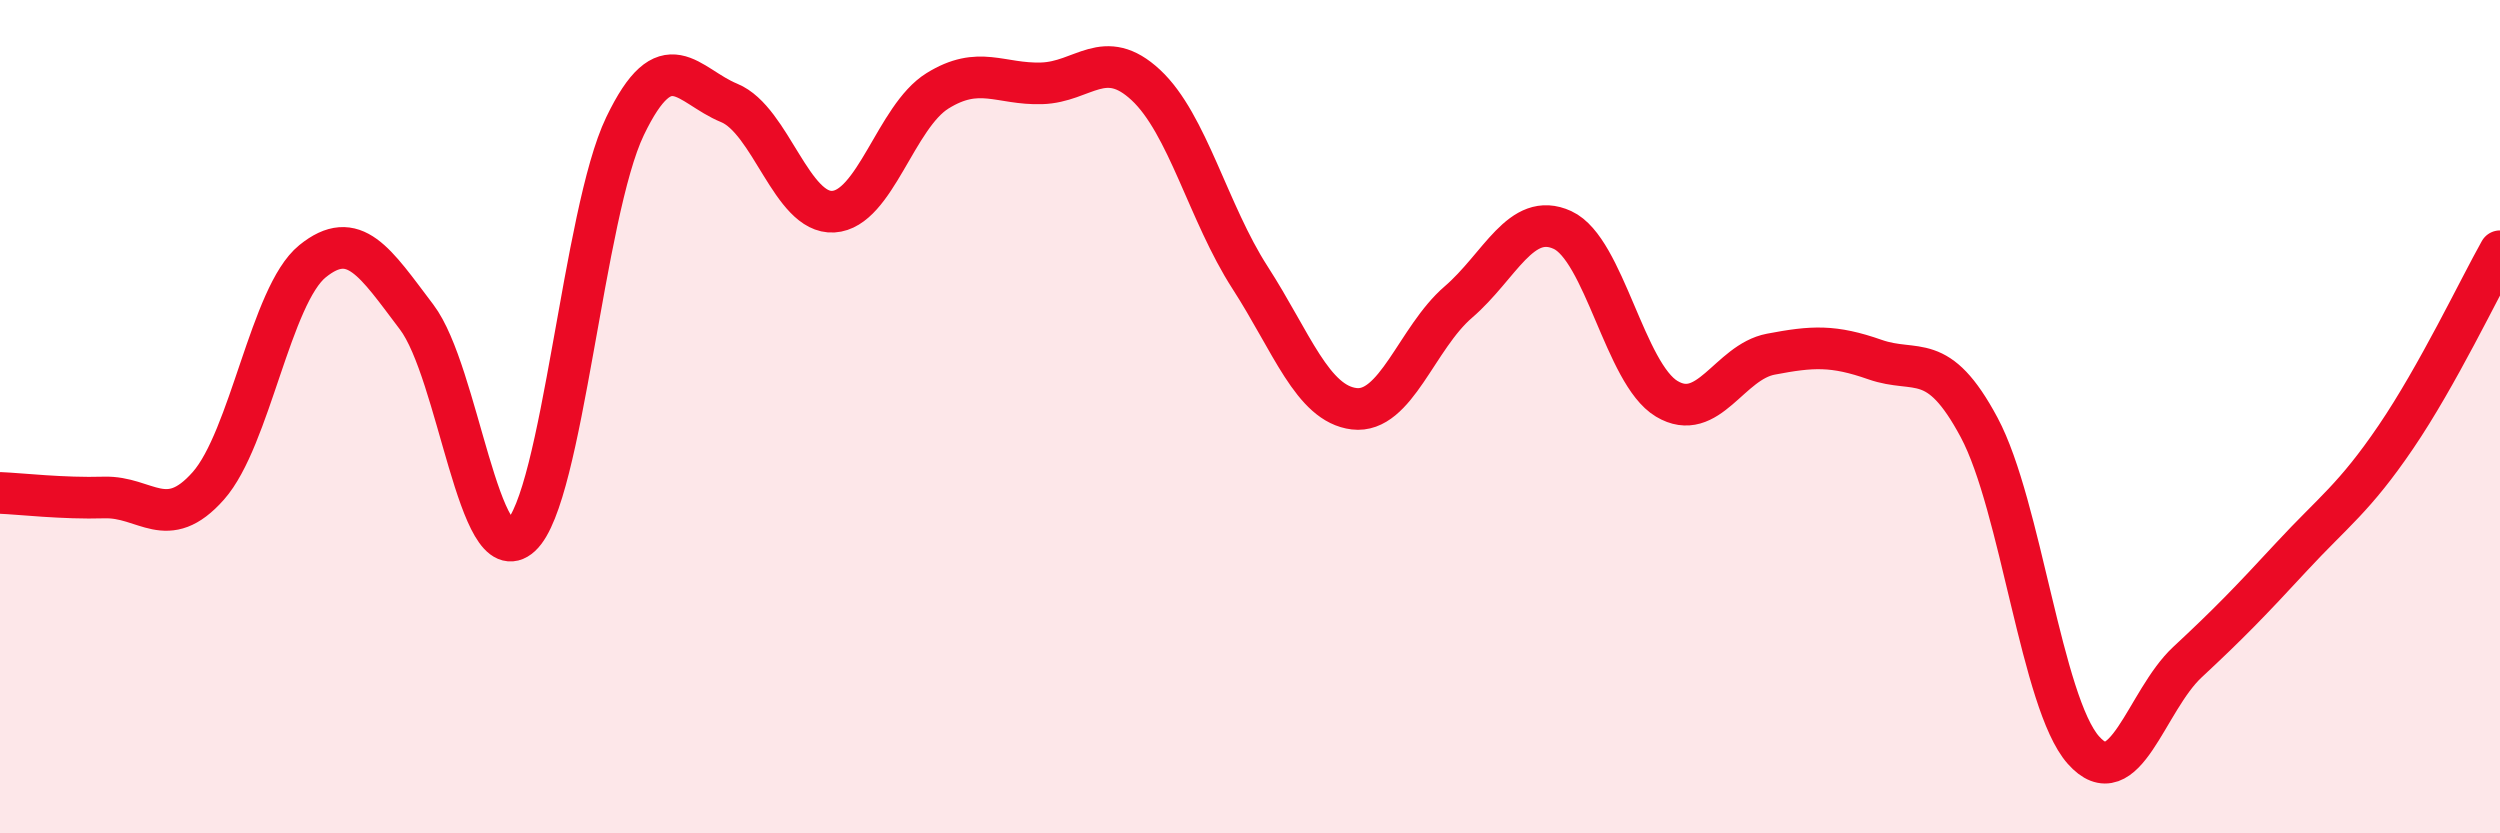
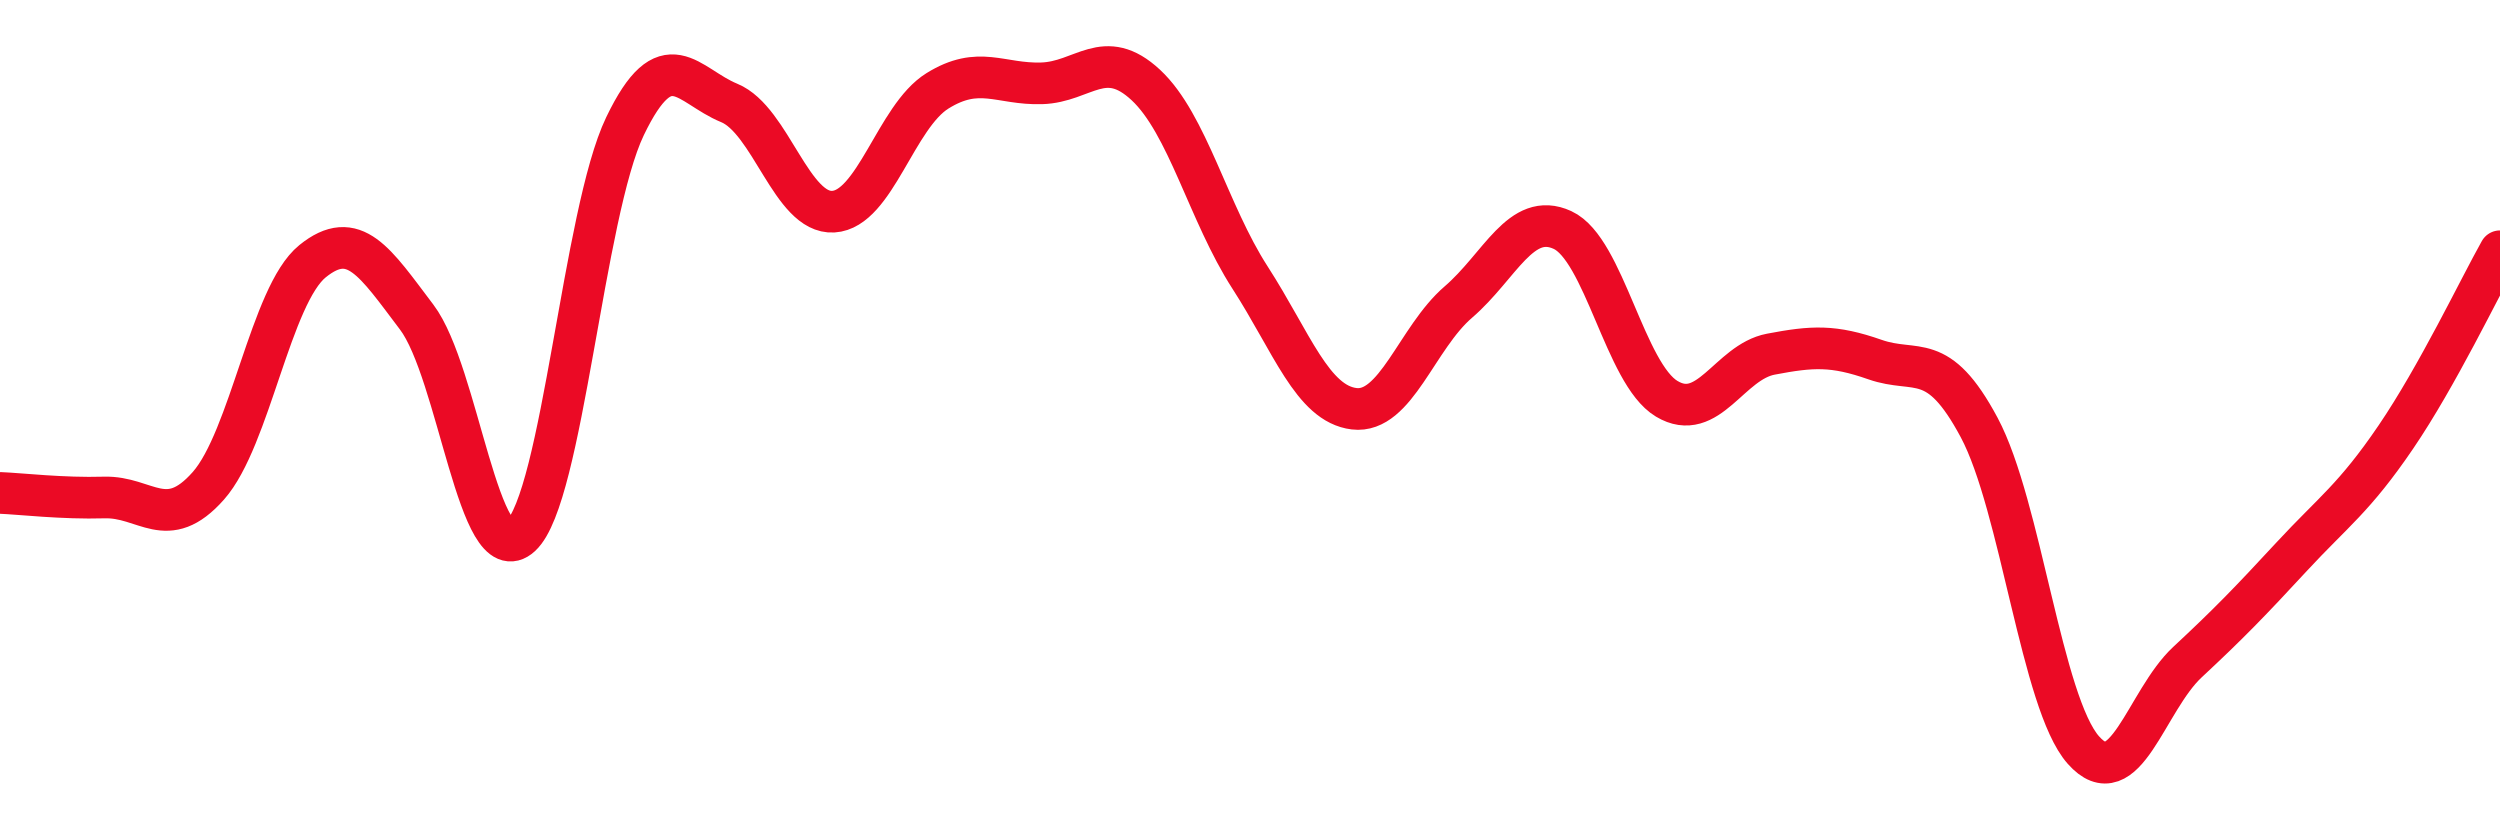
<svg xmlns="http://www.w3.org/2000/svg" width="60" height="20" viewBox="0 0 60 20">
-   <path d="M 0,11.83 C 0.5,11.85 1.5,11.97 2.5,11.94 C 3.5,11.91 4,12.79 5,11.66 C 6,10.53 6.5,7.08 7.5,6.27 C 8.5,5.46 9,6.29 10,7.61 C 11,8.93 11.5,13.78 12.5,12.86 C 13.5,11.94 14,5.11 15,3.03 C 16,0.95 16.5,2.06 17.5,2.47 C 18.5,2.88 19,5.14 20,5.08 C 21,5.02 21.5,2.8 22.5,2.18 C 23.5,1.56 24,2.03 25,2 C 26,1.97 26.5,1.11 27.5,2.04 C 28.5,2.97 29,5.11 30,6.66 C 31,8.21 31.5,9.69 32.5,9.81 C 33.5,9.93 34,8.11 35,7.25 C 36,6.39 36.5,5.06 37.5,5.52 C 38.5,5.98 39,8.97 40,9.57 C 41,10.17 41.5,8.69 42.5,8.5 C 43.5,8.31 44,8.28 45,8.63 C 46,8.98 46.5,8.39 47.5,10.26 C 48.5,12.13 49,16.87 50,18 C 51,19.13 51.5,16.82 52.5,15.89 C 53.5,14.96 54,14.44 55,13.36 C 56,12.28 56.5,11.96 57.5,10.49 C 58.5,9.02 59.5,6.92 60,6.03L60 20L0 20Z" fill="#EB0A25" opacity="0.1" stroke-linecap="round" stroke-linejoin="round" />
  <path d="M 0,11.83 C 0.5,11.85 1.5,11.97 2.5,11.94 C 3.5,11.91 4,12.79 5,11.66 C 6,10.53 6.5,7.08 7.5,6.27 C 8.5,5.46 9,6.29 10,7.61 C 11,8.93 11.5,13.78 12.5,12.86 C 13.5,11.94 14,5.11 15,3.03 C 16,0.95 16.5,2.06 17.5,2.47 C 18.5,2.88 19,5.14 20,5.08 C 21,5.02 21.5,2.8 22.5,2.18 C 23.5,1.56 24,2.03 25,2 C 26,1.97 26.5,1.11 27.5,2.04 C 28.5,2.97 29,5.11 30,6.66 C 31,8.21 31.5,9.69 32.5,9.81 C 33.5,9.93 34,8.11 35,7.25 C 36,6.39 36.5,5.06 37.5,5.52 C 38.5,5.98 39,8.97 40,9.57 C 41,10.17 41.5,8.69 42.5,8.5 C 43.5,8.31 44,8.28 45,8.63 C 46,8.98 46.5,8.39 47.5,10.26 C 48.5,12.13 49,16.87 50,18 C 51,19.13 51.5,16.82 52.5,15.89 C 53.5,14.96 54,14.44 55,13.36 C 56,12.28 56.5,11.96 57.5,10.49 C 58.5,9.02 59.5,6.92 60,6.03" stroke="#EB0A25" stroke-width="1" fill="none" stroke-linecap="round" stroke-linejoin="round" />
</svg>